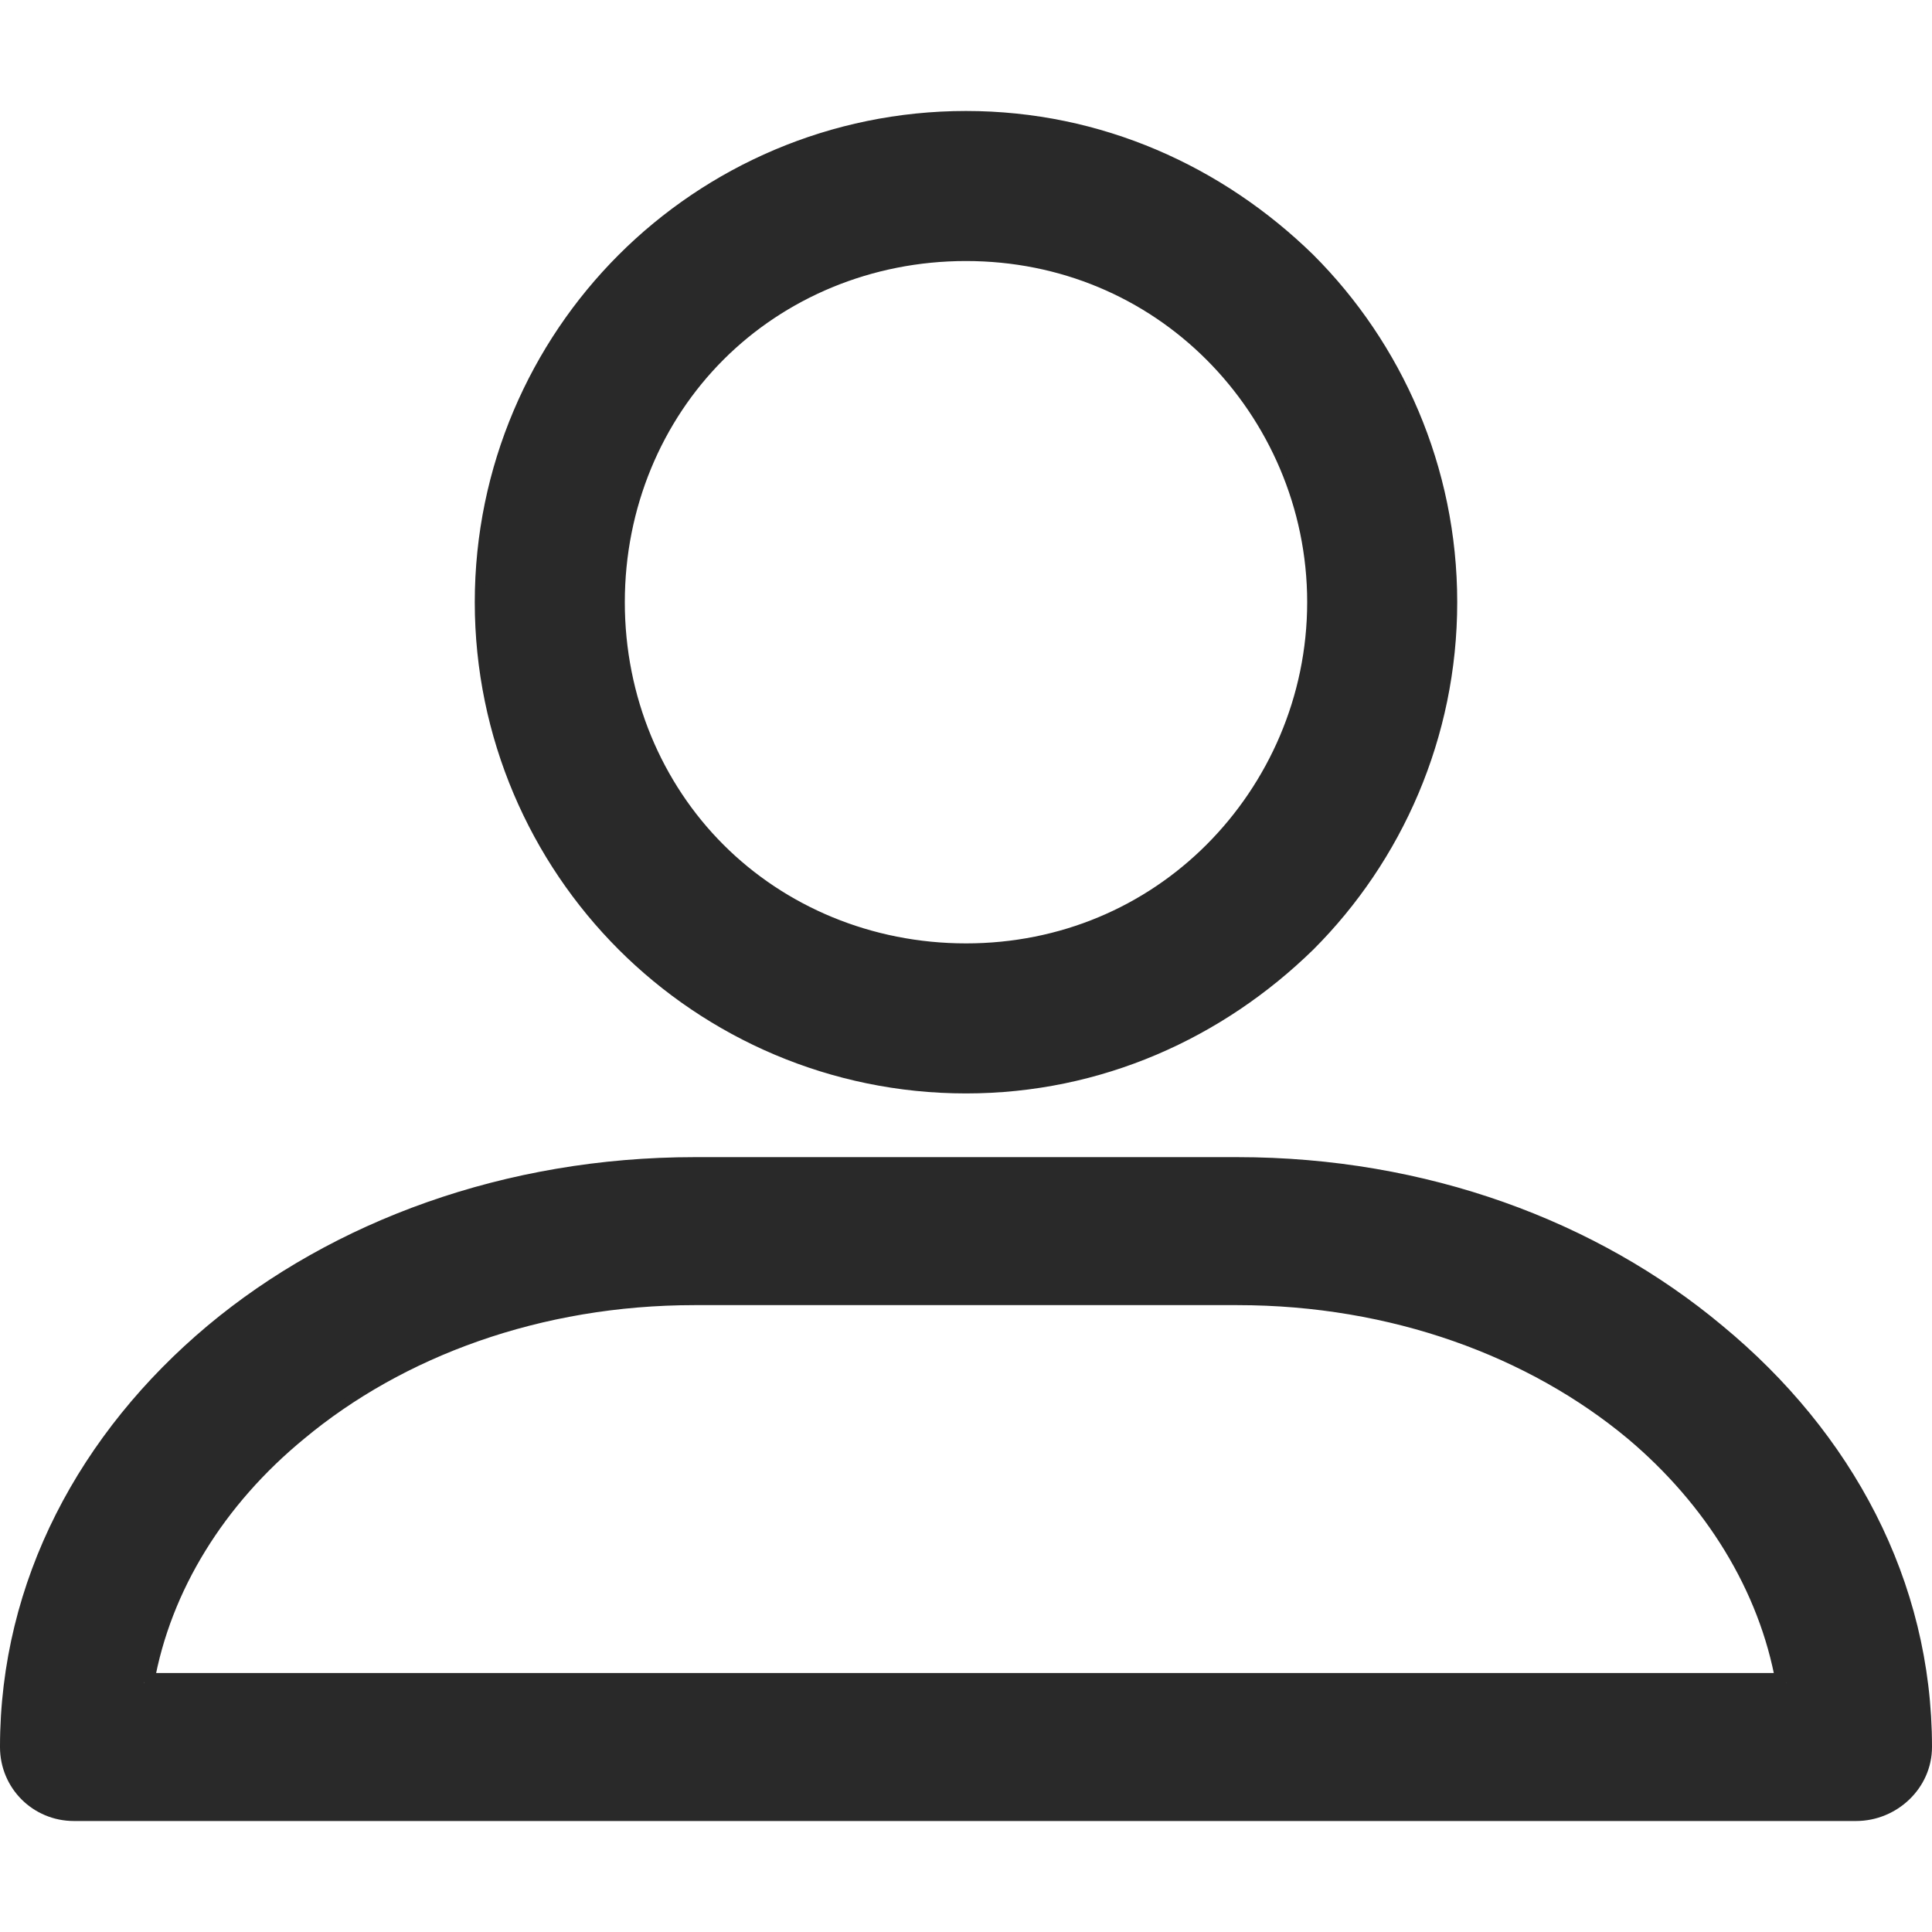
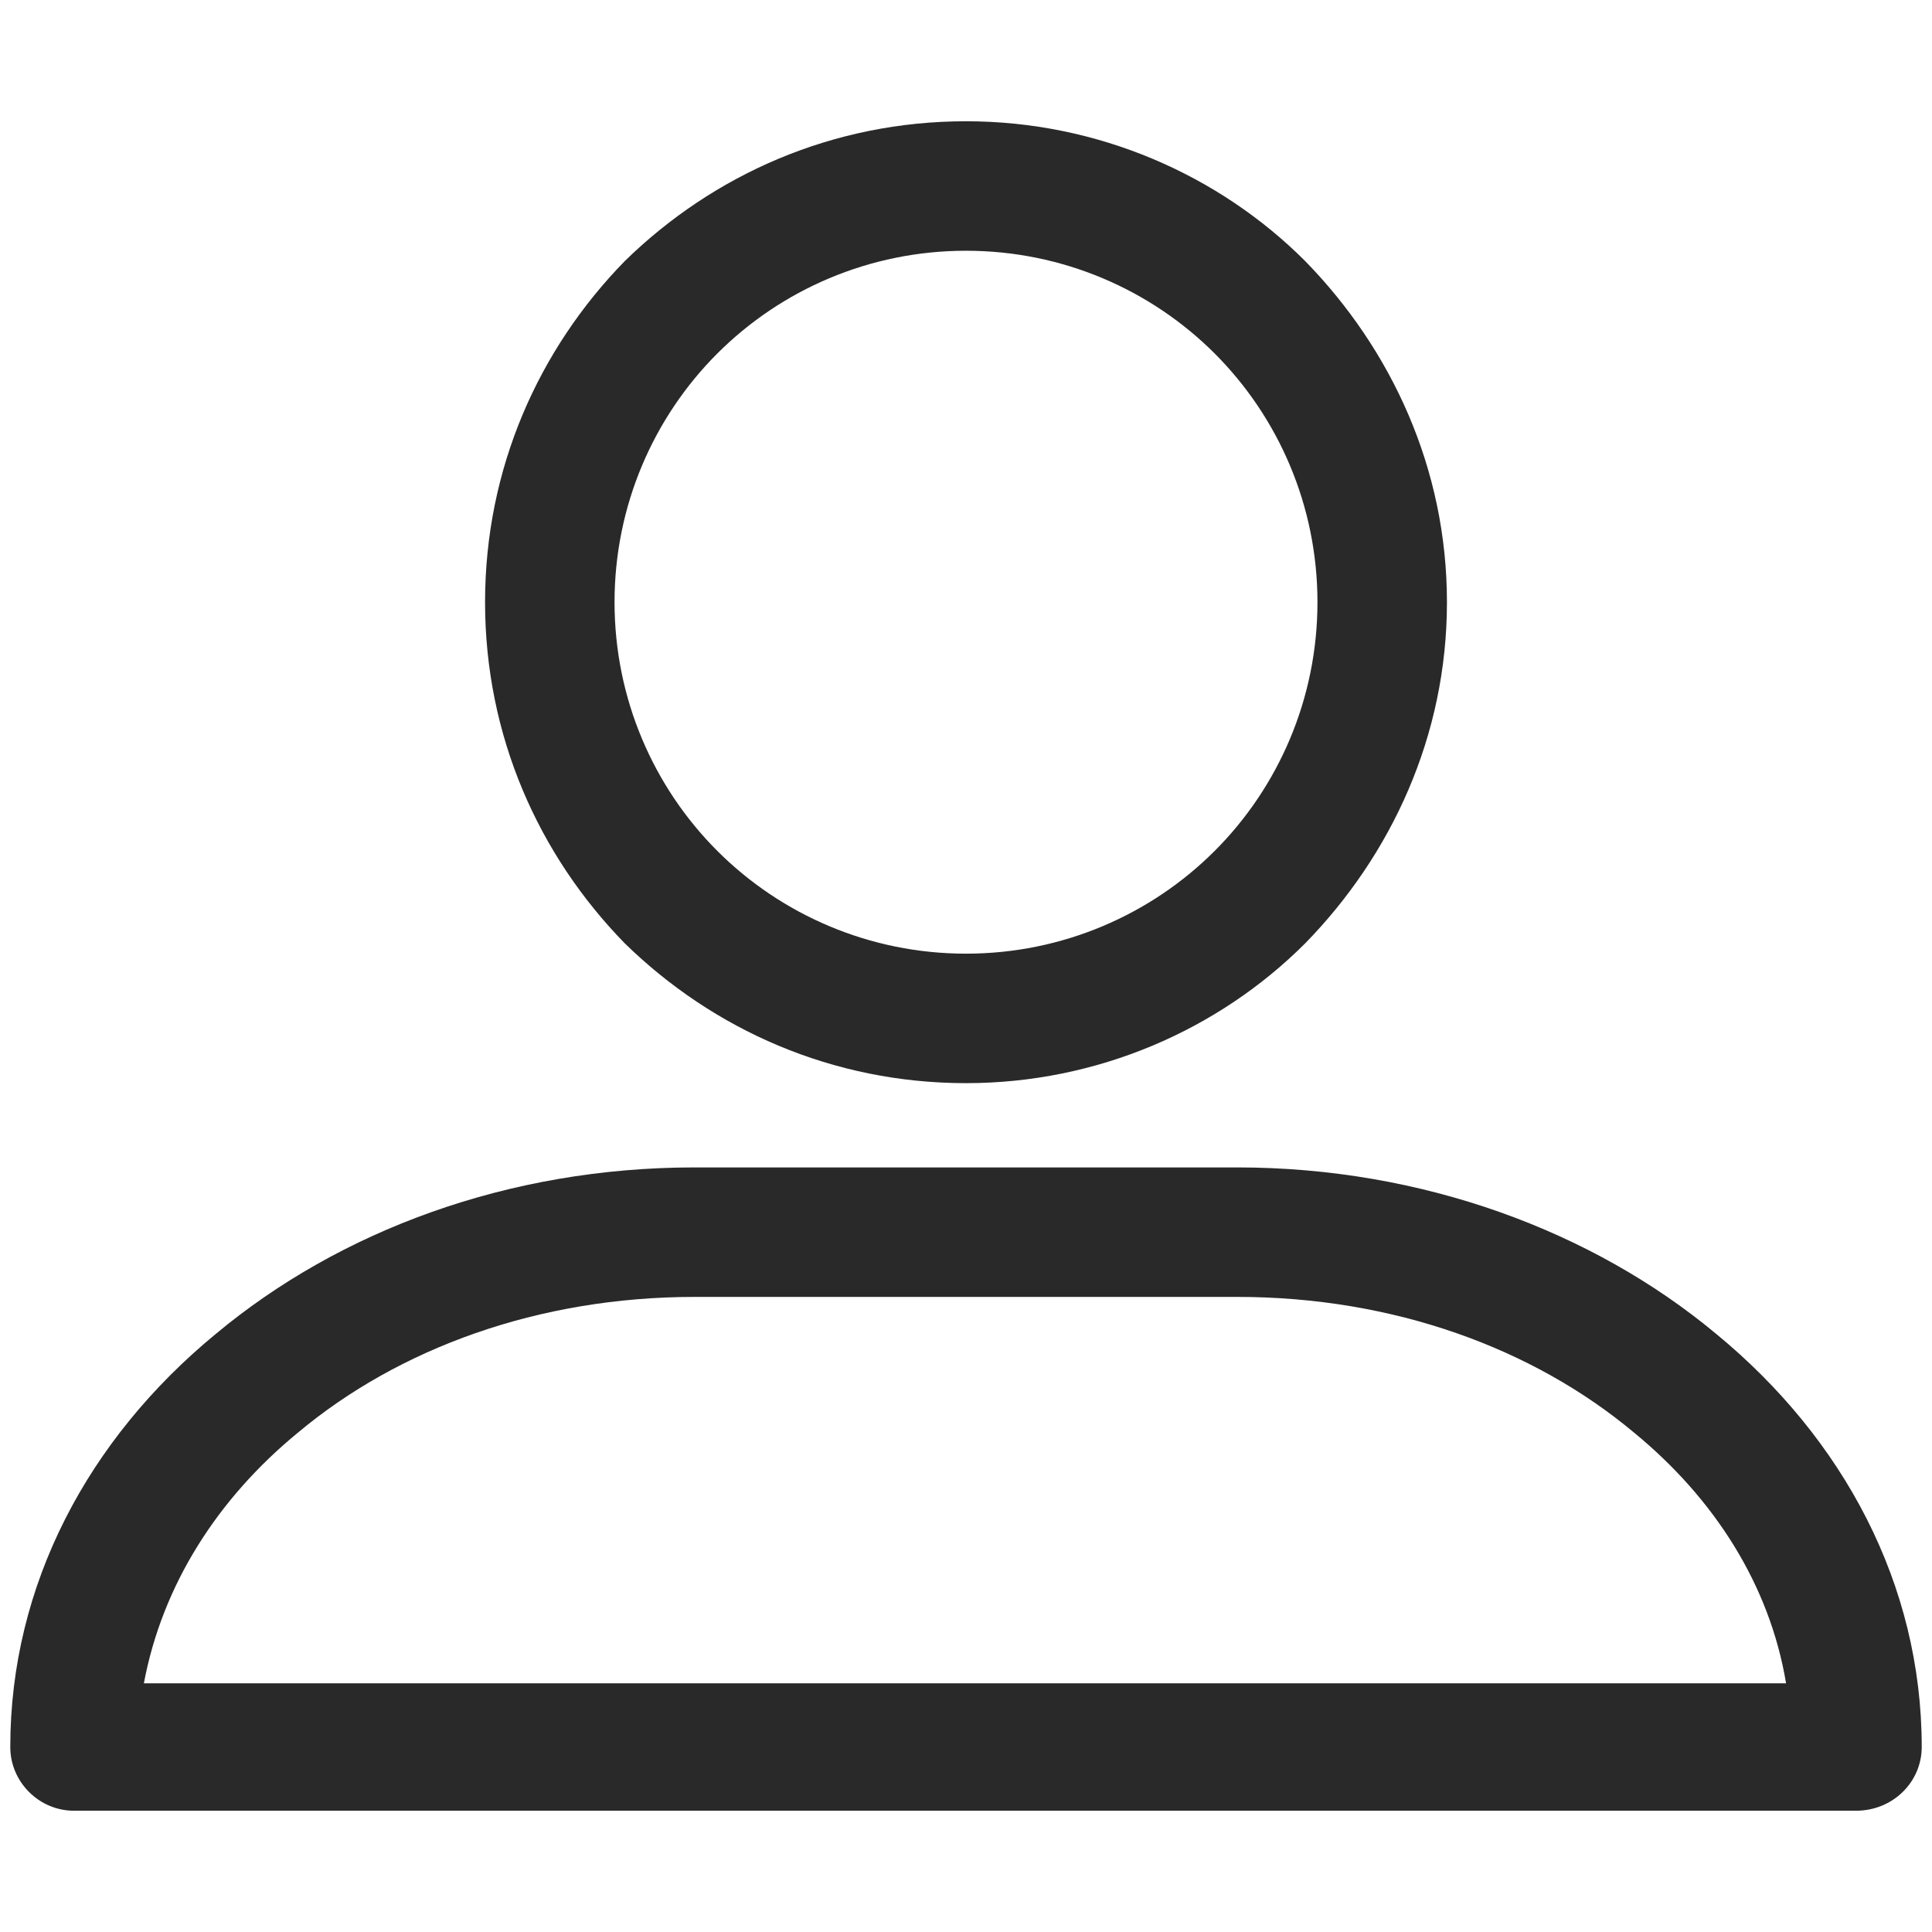
<svg xmlns="http://www.w3.org/2000/svg" xml:space="preserve" width="18px" height="18px" version="1.1" style="shape-rendering:geometricPrecision; text-rendering:geometricPrecision; image-rendering:optimizeQuality; fill-rule:evenodd; clip-rule:evenodd" viewBox="0 0 9.4 8.32">
  <defs>
    <style type="text/css">
   
    .fil0 {fill:#292929;fill-rule:nonzero}
   
  </style>
  </defs>
  <g id="Layer_x0020_1">
-     <path class="fil0" d="M1.45 6.43l-0.04 -0.04 0 0 0.04 0.04zm-0.75 1.22l-0.04 -0.01 -0.01 0.05 0.05 0 0 -0.04zm7.99 0l0 0.04 0.06 0 -0.01 -0.05 -0.05 0.01zm-0.74 -1.22l0.03 -0.04 0 0 -0.03 0.04zm0.4 -0.48l0.03 -0.04 0 0 -0.03 0.04zm-7.3 0l-0.04 -0.04 0 0 0.04 0.04zm1.99 -1.9l-0.03 0.03 0 0 0.03 -0.03zm3.42 -1.66c0,-0.49 -0.2,-0.93 -0.52,-1.25l-0.07 0.07c0.3,0.3 0.49,0.72 0.49,1.18l0.1 0zm-0.52 -1.25c-0.32,-0.31 -0.76,-0.51 -1.24,-0.51l0 0.1c0.46,0 0.87,0.18 1.17,0.48l0.07 -0.07zm-1.24 -0.51c-0.49,0 -0.93,0.2 -1.25,0.51l0.07 0.07c0.3,-0.3 0.72,-0.48 1.18,-0.48l0 -0.1zm-1.25 0.51c-0.31,0.32 -0.51,0.76 -0.51,1.25l0.1 0c0,-0.46 0.18,-0.88 0.48,-1.18l-0.07 -0.07zm-0.51 1.25c0,0.49 0.2,0.93 0.51,1.25l0.07 -0.07c-0.3,-0.3 -0.48,-0.72 -0.48,-1.18l-0.1 0zm0.51 1.25c0.32,0.31 0.76,0.51 1.25,0.51l0 -0.1c-0.46,0 -0.88,-0.18 -1.18,-0.48l-0.07 0.07zm1.25 0.51c0.48,0 0.92,-0.2 1.24,-0.51l-0.07 -0.07c-0.3,0.3 -0.71,0.48 -1.17,0.48l0 0.1zm1.24 -0.51c0.32,-0.32 0.52,-0.76 0.52,-1.25l-0.1 0c0,0.46 -0.19,0.88 -0.49,1.18l0.07 0.07zm0.08 2.08l-2.64 0 0 0.09 2.64 0 0 -0.09zm-2.64 0c-0.77,0 -1.47,0.25 -1.97,0.67l0.07 0.07c0.48,-0.4 1.15,-0.65 1.9,-0.65l0 -0.09zm-1.97 0.67c-0.39,0.33 -0.67,0.76 -0.75,1.25l0.09 0.01c0.08,-0.45 0.34,-0.87 0.73,-1.19l-0.07 -0.07zm-0.71 1.3l7.99 0 0 -0.09 -7.99 0 0 0.09zm8.04 -0.05c-0.09,-0.49 -0.36,-0.92 -0.76,-1.25l-0.06 0.07c0.38,0.32 0.64,0.74 0.72,1.19l0.1 -0.01zm-0.76 -1.25c-0.5,-0.42 -1.19,-0.67 -1.96,-0.67l0 0.09c0.75,0 1.42,0.25 1.9,0.65l0.06 -0.07zm-4.6 -1.2l2.64 0 0 -0.1 -2.64 0 0 0.1zm2.64 0c0.89,0 1.71,0.3 2.3,0.79l0.06 -0.07c-0.61,-0.51 -1.44,-0.82 -2.36,-0.82l0 0.1zm2.3 0.79c0.61,0.51 0.98,1.21 0.98,1.98l0.1 0c0,-0.81 -0.39,-1.53 -1.02,-2.05l-0.06 0.07zm0.98 1.98c0,0.15 -0.12,0.27 -0.27,0.27l0 0.09c0.2,0 0.37,-0.16 0.37,-0.36l-0.1 0zm-0.27 0.27l-8.67 0 0 0.09 8.67 0 0 -0.09zm-8.67 0c-0.14,0 -0.26,-0.12 -0.26,-0.27l-0.1 0c0,0.2 0.16,0.36 0.36,0.36l0 -0.09zm-0.26 -0.27c0,-0.77 0.37,-1.47 0.98,-1.98l-0.07 -0.07c-0.62,0.52 -1.01,1.24 -1.01,2.05l0.1 0zm0.98 -1.98c0.59,-0.49 1.4,-0.79 2.3,-0.79l0 -0.1c-0.92,0 -1.76,0.31 -2.37,0.82l0.07 0.07zm2.3 -0.89l0 0 0 0.1 0 0 0 -0.1zm2.94 -4.32c0.41,0.41 0.67,0.99 0.67,1.62l0.1 0c0,-0.66 -0.27,-1.26 -0.7,-1.69l-0.07 0.07zm0.67 1.62c0,0.63 -0.26,1.21 -0.67,1.62l0.07 0.07c0.43,-0.43 0.7,-1.03 0.7,-1.69l-0.1 0zm-0.67 1.62c-0.42,0.42 -0.99,0.67 -1.62,0.67l0 0.1c0.66,0 1.25,-0.27 1.69,-0.7l-0.07 -0.07zm-1.62 0.67c-0.63,0 -1.21,-0.25 -1.62,-0.67l-0.07 0.07c0.43,0.43 1.03,0.7 1.69,0.7l0 -0.1zm-1.62 -0.67c-0.42,-0.41 -0.67,-0.99 -0.67,-1.62l-0.1 0c0,0.66 0.27,1.26 0.7,1.69l0.07 -0.07zm-0.67 -1.62c0,-0.63 0.25,-1.21 0.67,-1.62l-0.07 -0.07c-0.43,0.43 -0.7,1.03 -0.7,1.69l0.1 0zm0.67 -1.62c0.41,-0.42 0.99,-0.67 1.62,-0.67l0 -0.1c-0.66,0 -1.26,0.27 -1.69,0.7l0.07 0.07zm1.62 -0.67c0.63,0 1.2,0.25 1.62,0.67l0.07 -0.07c-0.44,-0.43 -1.03,-0.7 -1.69,-0.7l0 0.1z" />
    <path class="fil0" d="M6.41 2.39c0,-0.47 -0.19,-0.9 -0.5,-1.21 -0.31,-0.31 -0.74,-0.5 -1.21,-0.5 -0.47,0 -0.9,0.19 -1.21,0.5 -0.31,0.31 -0.5,0.74 -0.5,1.21 0,0.47 0.19,0.9 0.5,1.21 0.31,0.31 0.74,0.5 1.21,0.5 0.47,0 0.9,-0.19 1.21,-0.5 0.31,-0.31 0.5,-0.74 0.5,-1.21zm-0.39 3.38l-2.64 0c-0.76,0 -1.44,0.25 -1.93,0.66 -0.39,0.32 -0.66,0.74 -0.75,1.22l7.99 0c-0.08,-0.48 -0.35,-0.9 -0.74,-1.22 -0.49,-0.41 -1.17,-0.66 -1.93,-0.66l0 0zm-2.64 -0.63l2.64 0c0.9,0 1.73,0.31 2.33,0.81 0.62,0.51 1,1.22 1,2.01 0,0.17 -0.14,0.31 -0.32,0.31l-8.67 0c-0.17,0 -0.31,-0.14 -0.31,-0.31 0,-0.79 0.38,-1.5 1,-2.01 0.6,-0.5 1.42,-0.81 2.33,-0.81l0 0zm2.97 -4.41c0.42,0.43 0.69,1.01 0.69,1.66 0,0.65 -0.27,1.23 -0.69,1.66 -0.42,0.42 -1.01,0.68 -1.65,0.68 -0.65,0 -1.23,-0.26 -1.66,-0.68 -0.42,-0.43 -0.68,-1.01 -0.68,-1.66 0,-0.65 0.26,-1.23 0.68,-1.66 0.43,-0.42 1.01,-0.68 1.66,-0.68 0.64,0 1.23,0.26 1.65,0.68z" />
  </g>
</svg>